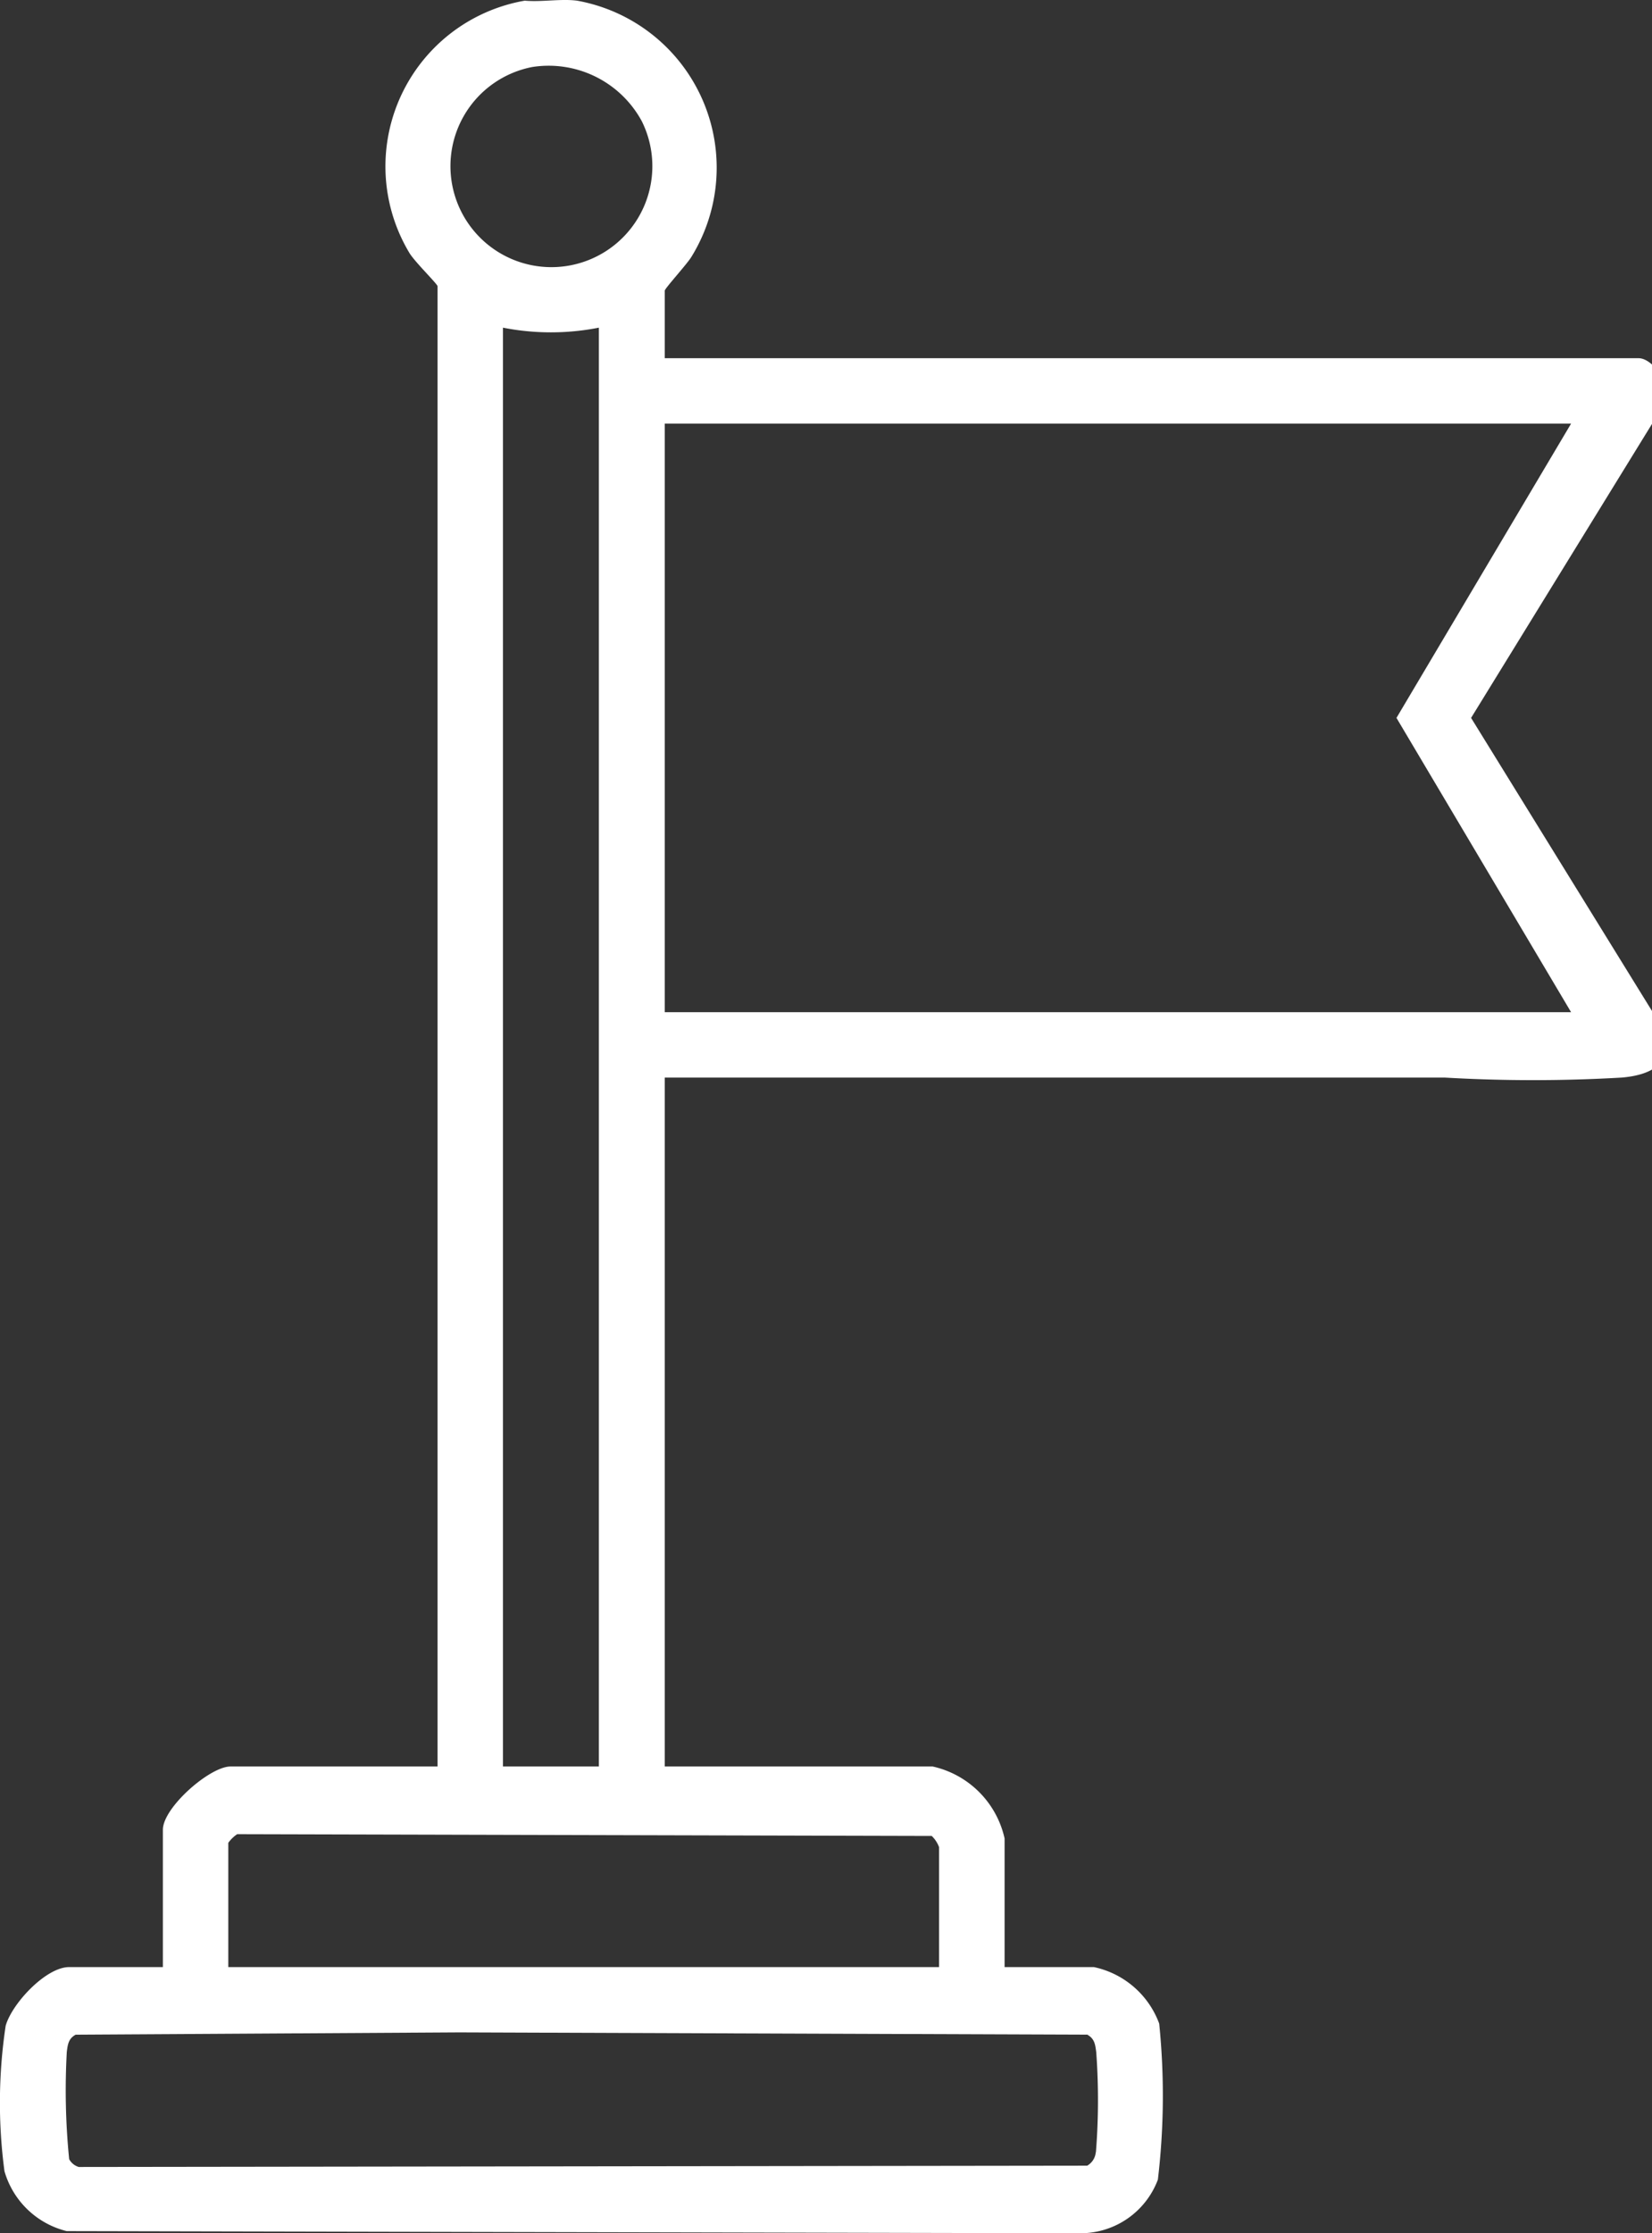
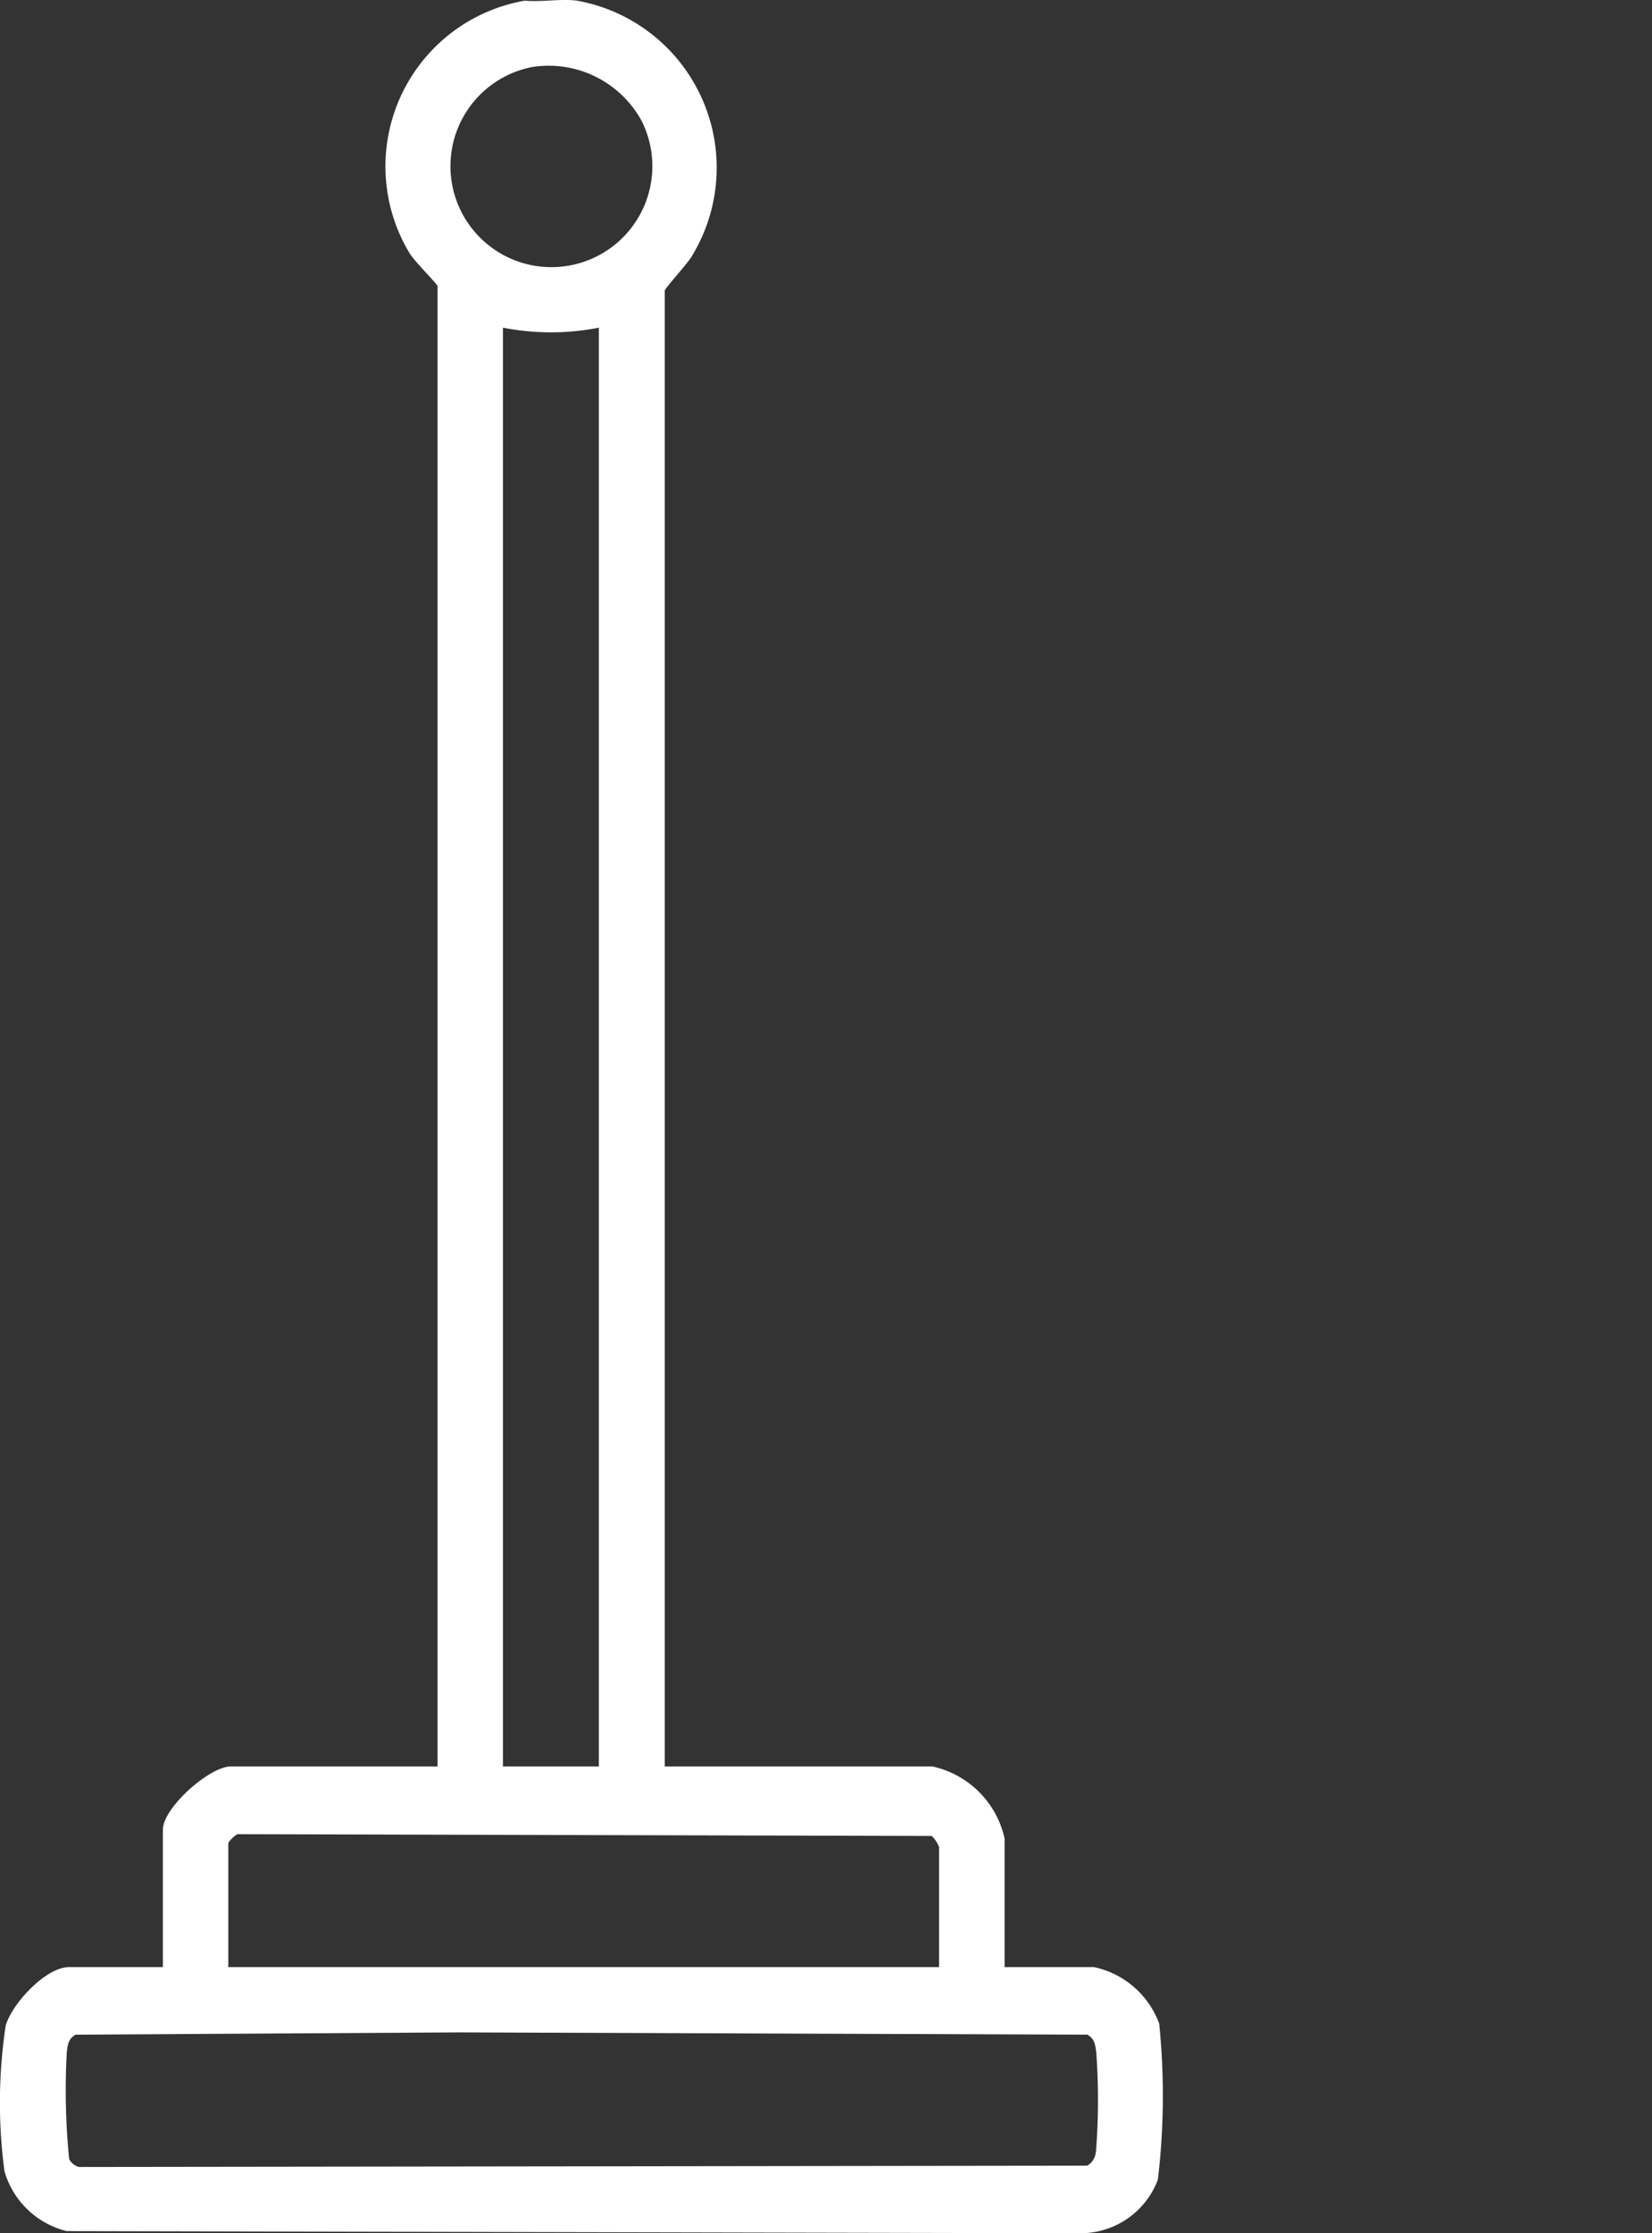
<svg xmlns="http://www.w3.org/2000/svg" id="Group_14758" data-name="Group 14758" width="37" height="50" viewBox="0 0 37 50">
  <rect x="0" y="0" width="37" height="50" fill="#333333" stroke="none" />
  <defs>
    <clipPath id="clip-path">
      <rect id="Rectangle_6385" data-name="Rectangle 6385" width="37" height="50" transform="translate(0 0)" fill="none" />
    </clipPath>
  </defs>
  <g id="Group_14757" data-name="Group 14757" clip-path="url(#clip-path)">
-     <path id="Path_14376" data-name="Path 14376" d="M40.387,20.083,44.7,13.077c.25-.341-.212-1.047-.561-1.047H22.316v1.464H42.627l-3.911,6.589,3.911,6.589H22.316v1.464H39.8a34.232,34.232,0,0,0,3.957,0c.706-.059,1.215-.351.913-1.117Z" transform="translate(-7.439 -4.01)" fill="#fff" />
    <path id="Path_14377" data-name="Path 14377" d="M25.963,45.307A2,2,0,0,0,24.5,44.041h-2v-2.88a2.122,2.122,0,0,0-1.611-1.611h-6V6.507c0-.049.515-.612.6-.762A3.8,3.8,0,0,0,12.925.015c-.362-.047-.8.034-1.172,0A3.766,3.766,0,0,0,9.173,5.669c.128.206.627.692.627.74V39.55H5.162c-.463,0-1.514.92-1.514,1.416v3.075h-2.1c-.518,0-1.279.813-1.421,1.313A11.605,11.605,0,0,0,.1,48.611a1.931,1.931,0,0,0,1.393,1.341L24.207,50a1.85,1.85,0,0,0,1.726-1.2,15.94,15.94,0,0,0,.03-3.49M11.923,1.5a2.372,2.372,0,0,1,2.451,1.213A2.261,2.261,0,1,1,11.923,1.5m1.49,5.833V39.55H11.265V7.336a5.545,5.545,0,0,0,2.148,0m-8.3,33.923a.771.771,0,0,1,.2-.194l15.555.04a.663.663,0,0,1,.164.251v2.685H5.113Zm19.429,6.928a.385.385,0,0,1-.192.3l-22.586.029a.36.36,0,0,1-.215-.175,15.5,15.5,0,0,1-.053-2.4c.021-.167.037-.3.2-.387l8.595-.051,14.061.051c.163.09.178.22.2.387a14.681,14.681,0,0,1-.007,2.247" transform="translate(0 0)" fill="#fff" />
  </g>
</svg>